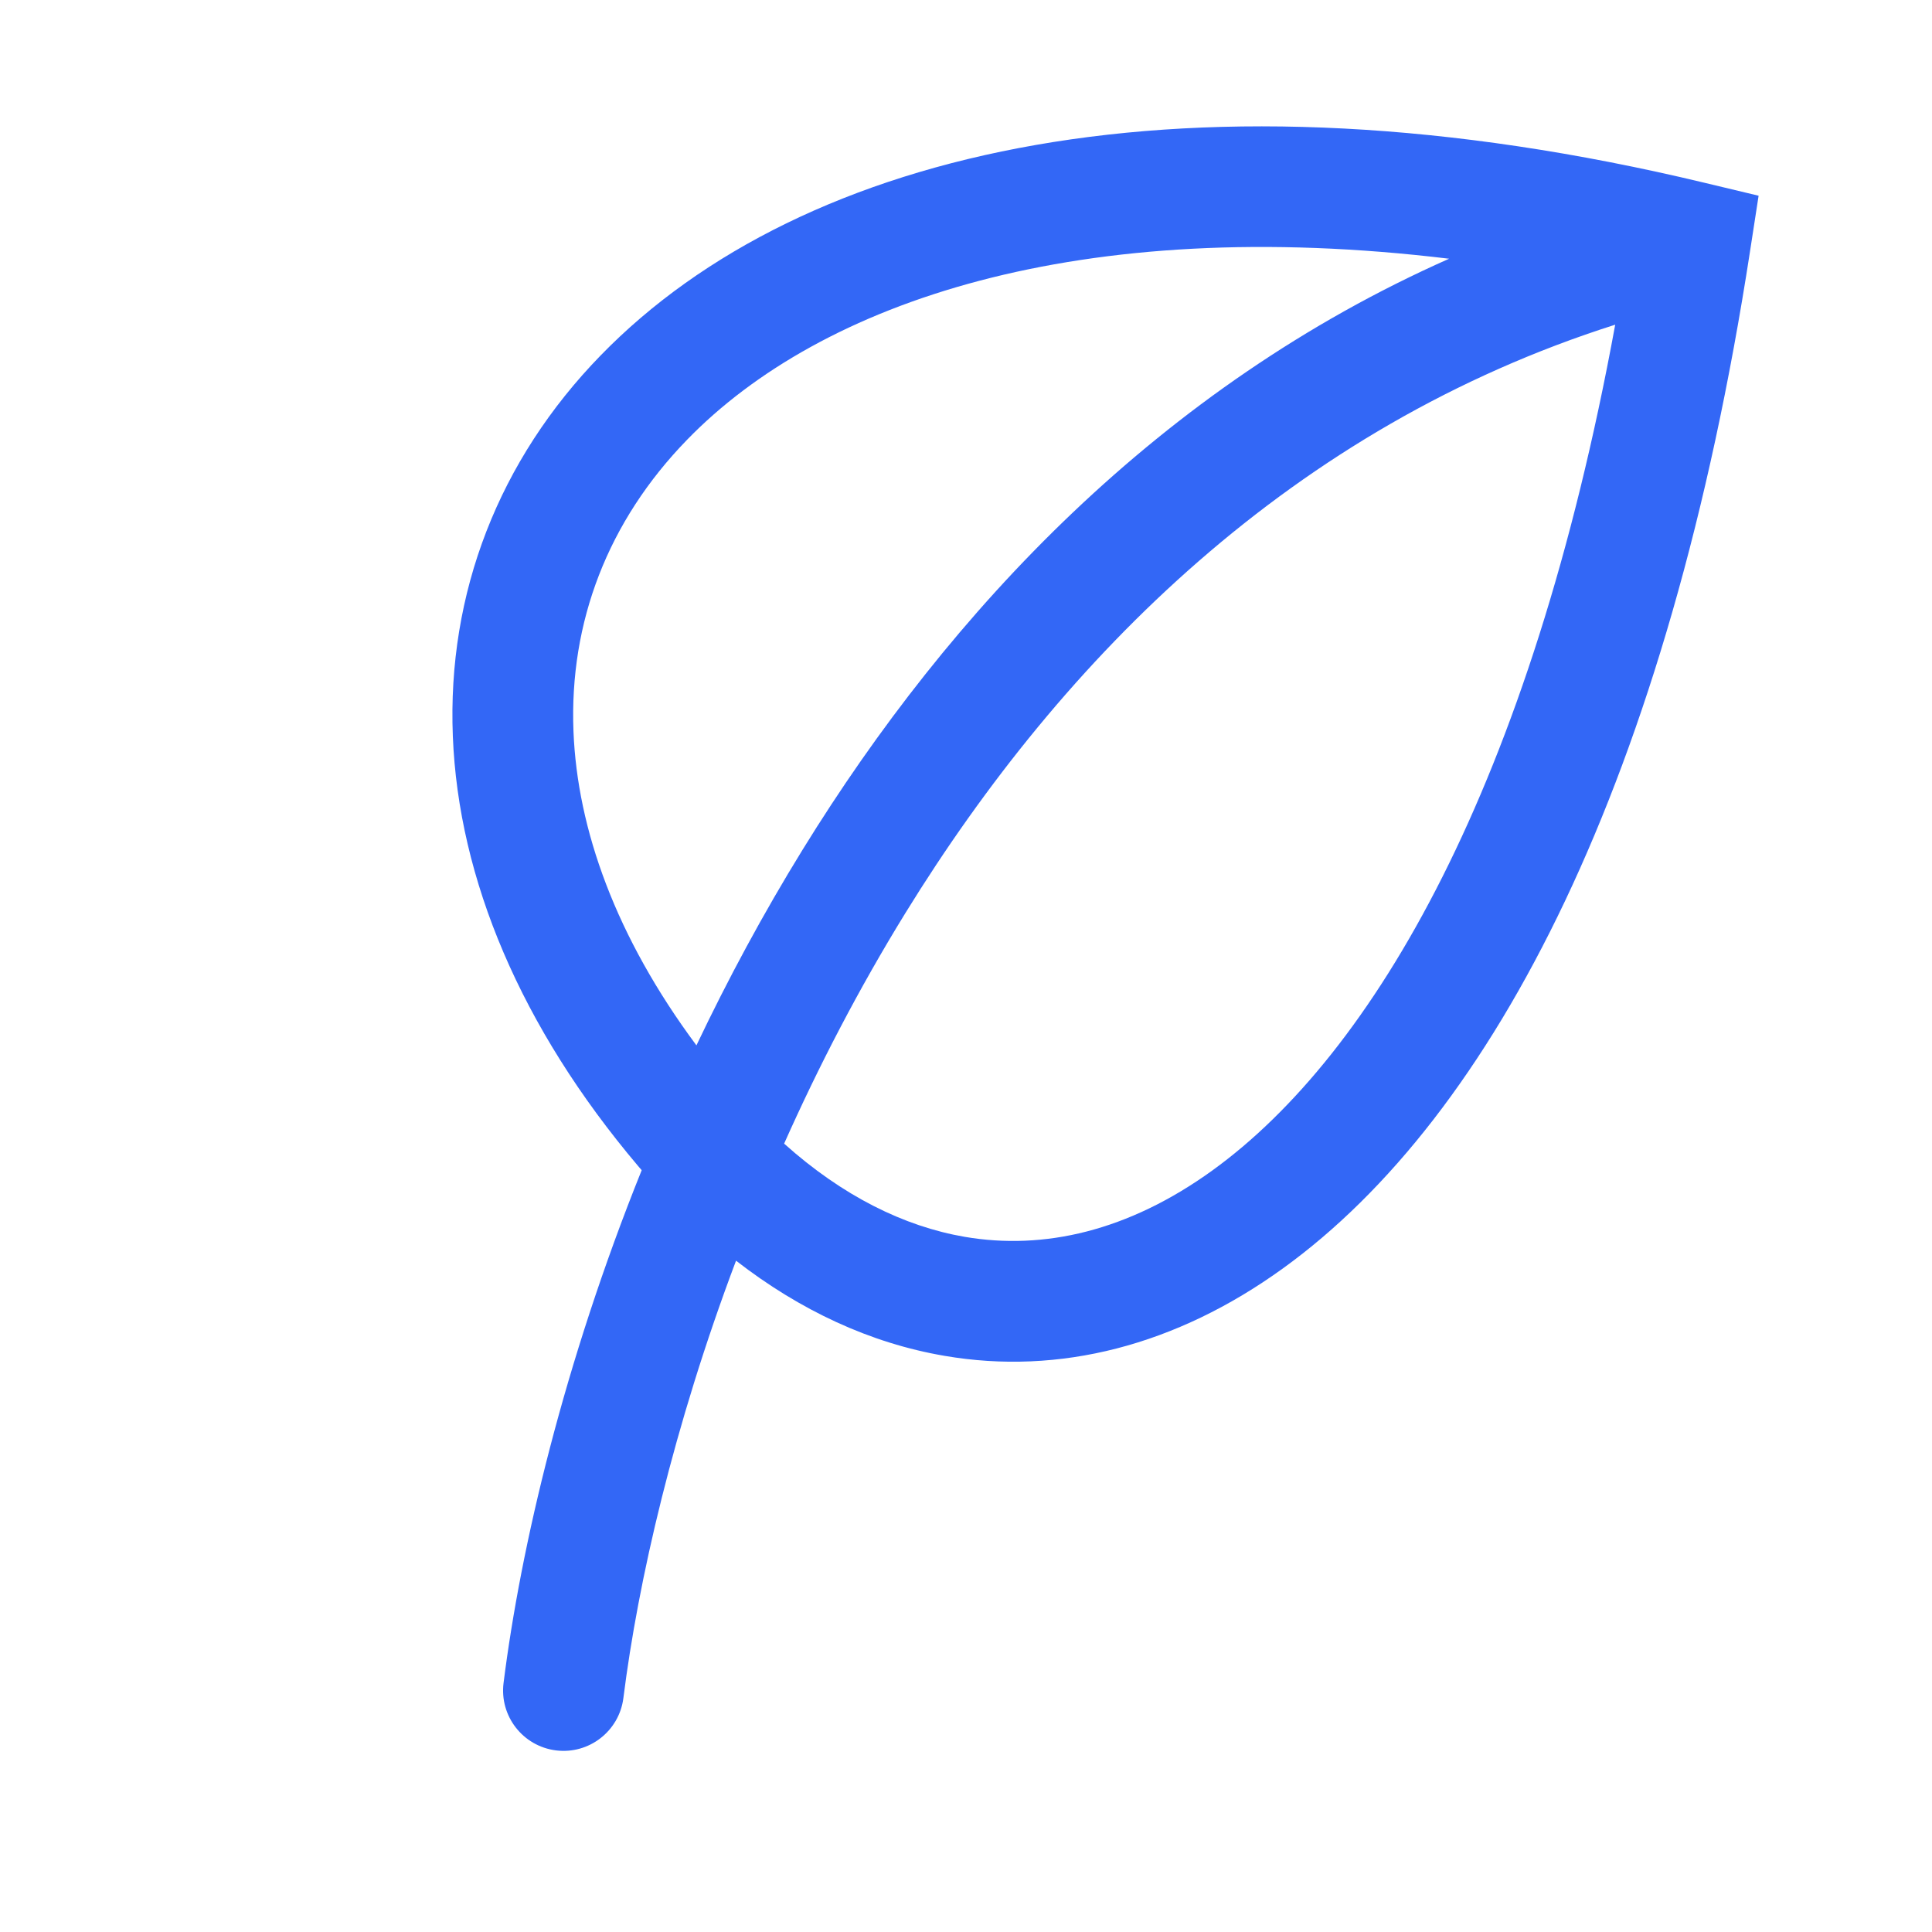
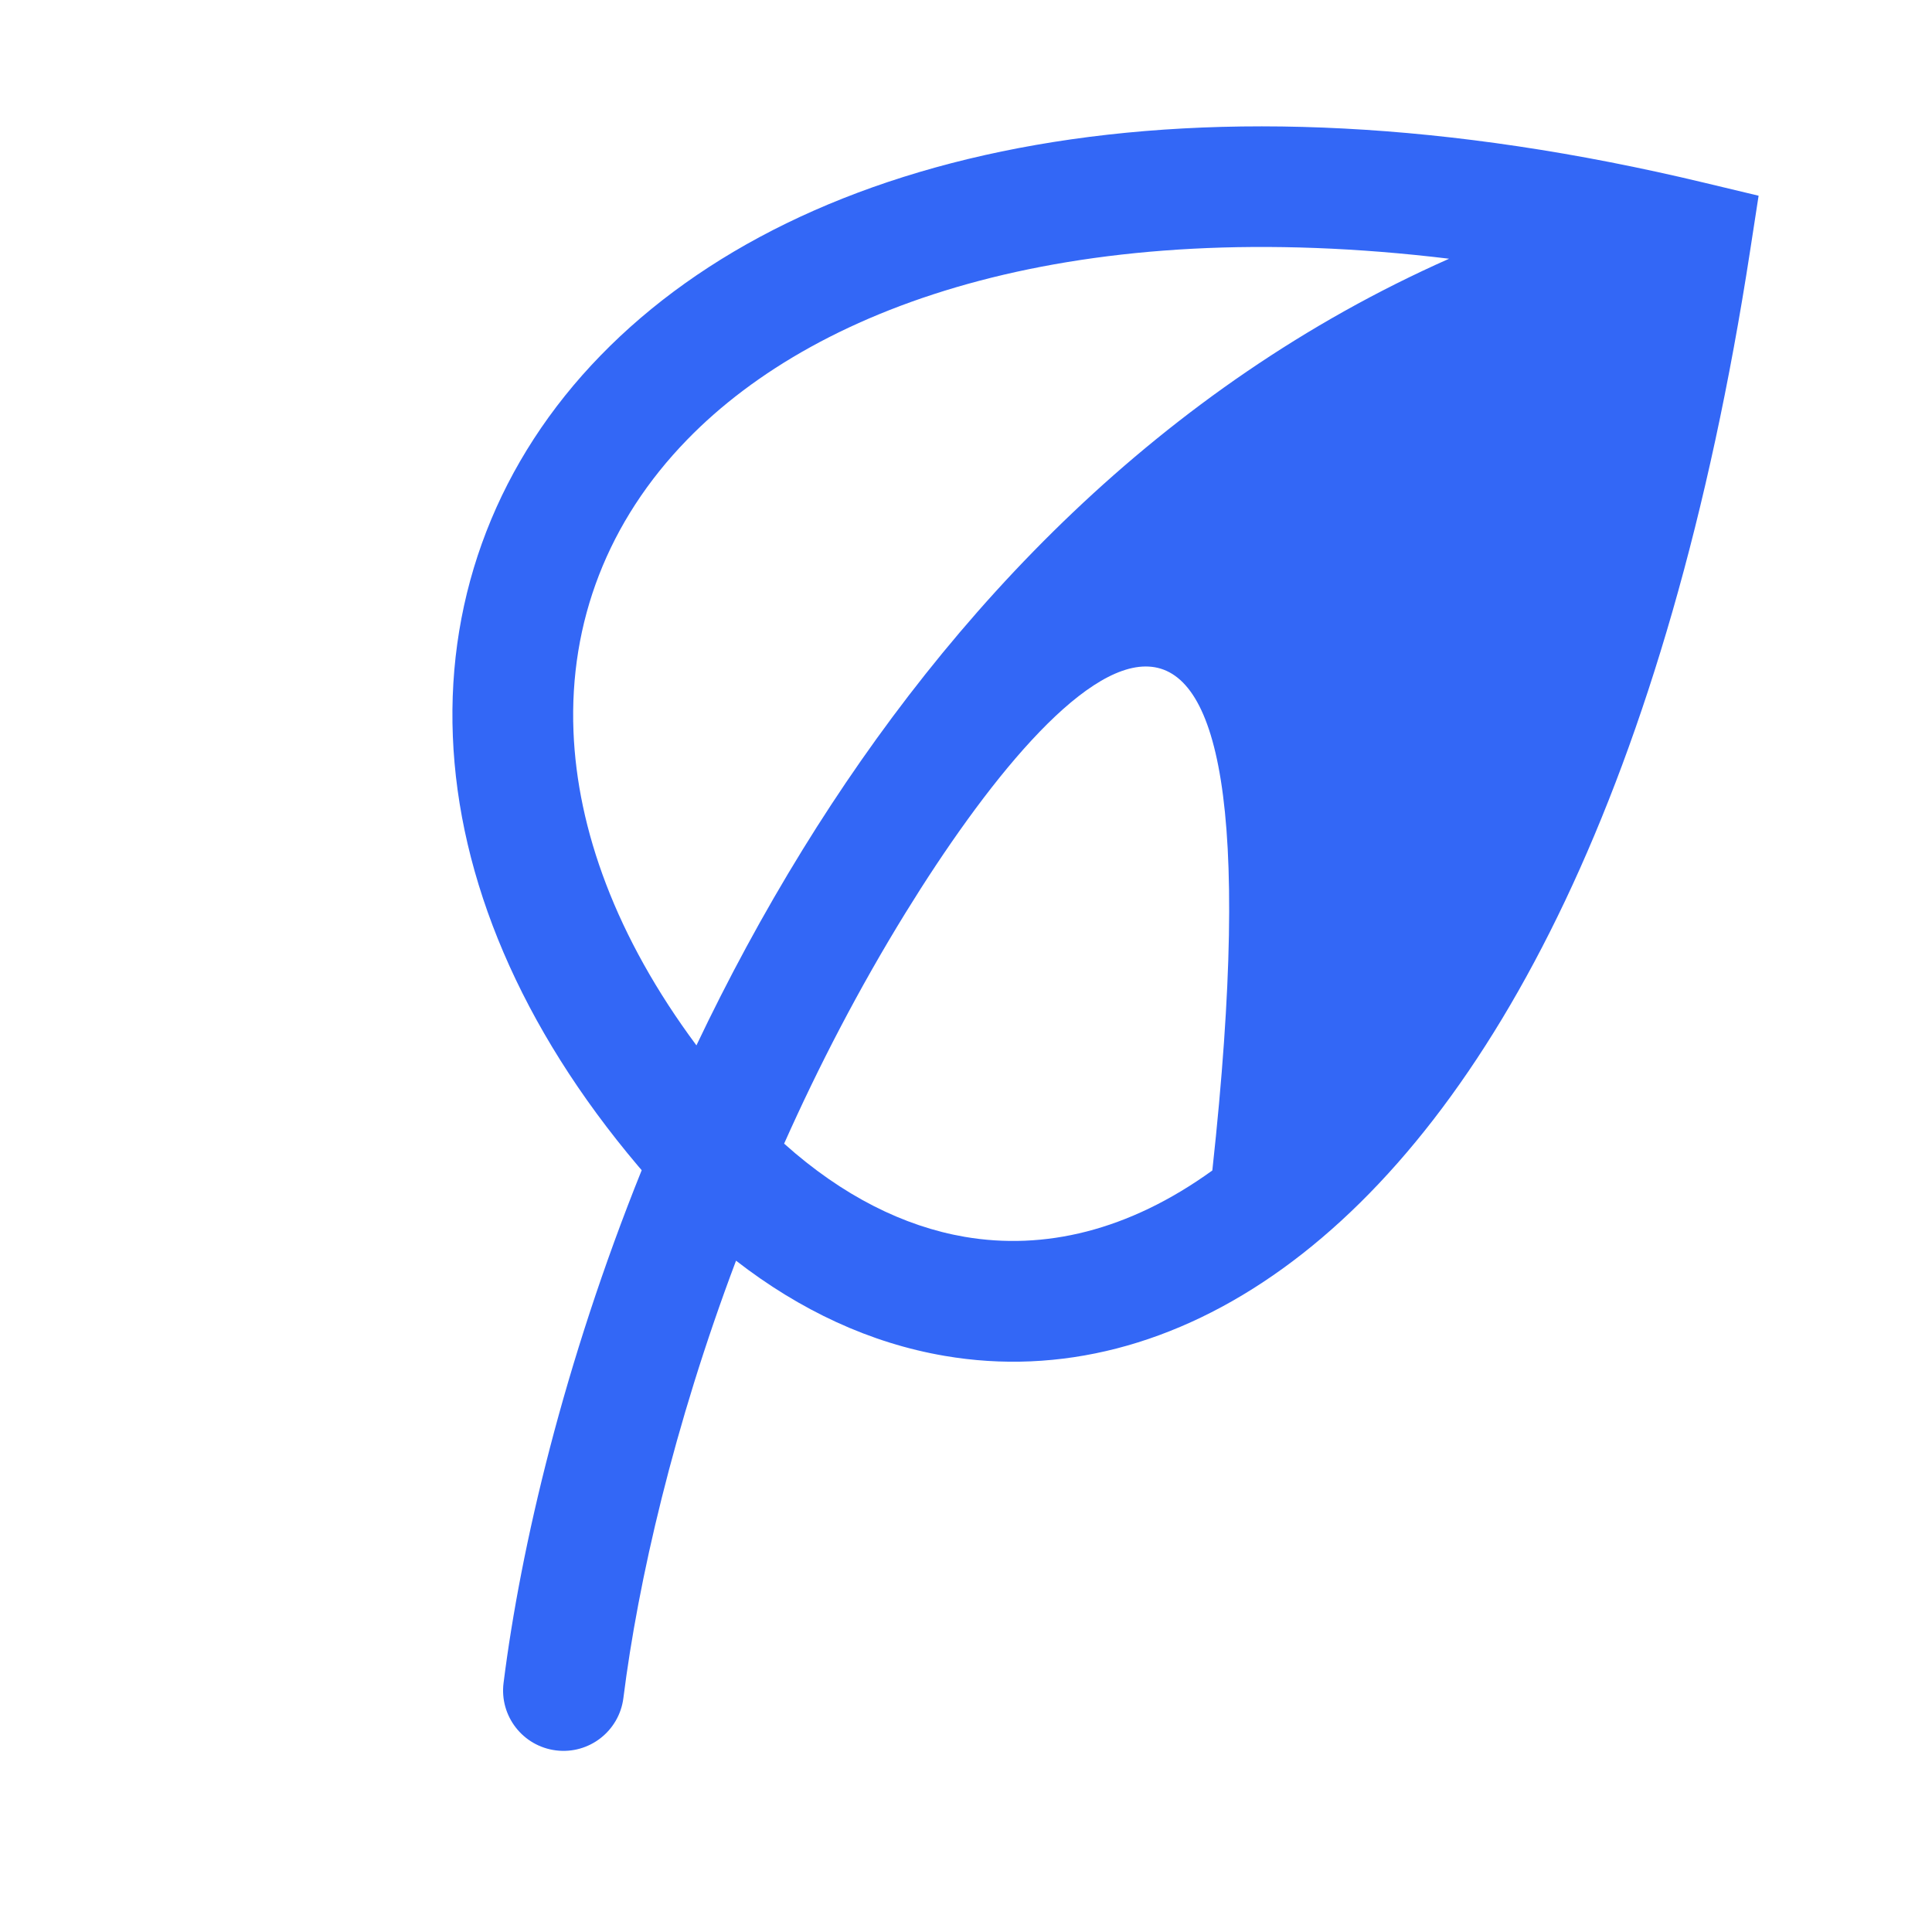
<svg xmlns="http://www.w3.org/2000/svg" width="36" height="36" viewBox="0 0 36 36" fill="none">
-   <path fill-rule="evenodd" clip-rule="evenodd" d="M17.599 25.264C16.218 25.028 14.909 24.418 13.715 23.491C12.551 26.577 11.888 29.474 11.616 31.64C11.538 32.257 10.975 32.694 10.359 32.616C9.742 32.538 9.306 31.976 9.383 31.36C9.702 28.823 10.509 25.401 11.957 21.805C11.935 21.779 11.913 21.753 11.89 21.727C9.702 19.14 8.543 16.377 8.438 13.72C8.331 11.049 9.295 8.572 11.193 6.622C14.963 2.747 22.2 1.111 31.762 3.406L32.769 3.647L32.611 4.671C31.095 14.527 27.837 20.795 23.908 23.633C21.915 25.074 19.738 25.631 17.599 25.264ZM16.874 17.008C16.003 18.421 15.252 19.872 14.611 21.31C15.699 22.285 16.847 22.853 17.978 23.047C19.448 23.298 21.021 22.943 22.59 21.81C25.592 19.641 28.523 14.636 30.097 6.05C24.101 7.957 19.823 12.225 16.874 17.008ZM14.959 15.827C17.704 11.376 21.616 7.21 27.002 4.821C20.105 3.987 15.303 5.624 12.806 8.191C11.328 9.709 10.605 11.591 10.686 13.631C10.758 15.448 11.473 17.456 12.977 19.479C13.559 18.255 14.218 17.029 14.959 15.827Z" fill="#3367F6" />
+   <path fill-rule="evenodd" clip-rule="evenodd" d="M17.599 25.264C16.218 25.028 14.909 24.418 13.715 23.491C12.551 26.577 11.888 29.474 11.616 31.64C11.538 32.257 10.975 32.694 10.359 32.616C9.742 32.538 9.306 31.976 9.383 31.36C9.702 28.823 10.509 25.401 11.957 21.805C11.935 21.779 11.913 21.753 11.89 21.727C9.702 19.14 8.543 16.377 8.438 13.72C8.331 11.049 9.295 8.572 11.193 6.622C14.963 2.747 22.2 1.111 31.762 3.406L32.769 3.647L32.611 4.671C31.095 14.527 27.837 20.795 23.908 23.633C21.915 25.074 19.738 25.631 17.599 25.264ZM16.874 17.008C16.003 18.421 15.252 19.872 14.611 21.31C15.699 22.285 16.847 22.853 17.978 23.047C19.448 23.298 21.021 22.943 22.59 21.81C24.101 7.957 19.823 12.225 16.874 17.008ZM14.959 15.827C17.704 11.376 21.616 7.21 27.002 4.821C20.105 3.987 15.303 5.624 12.806 8.191C11.328 9.709 10.605 11.591 10.686 13.631C10.758 15.448 11.473 17.456 12.977 19.479C13.559 18.255 14.218 17.029 14.959 15.827Z" fill="#3367F6" />
</svg>